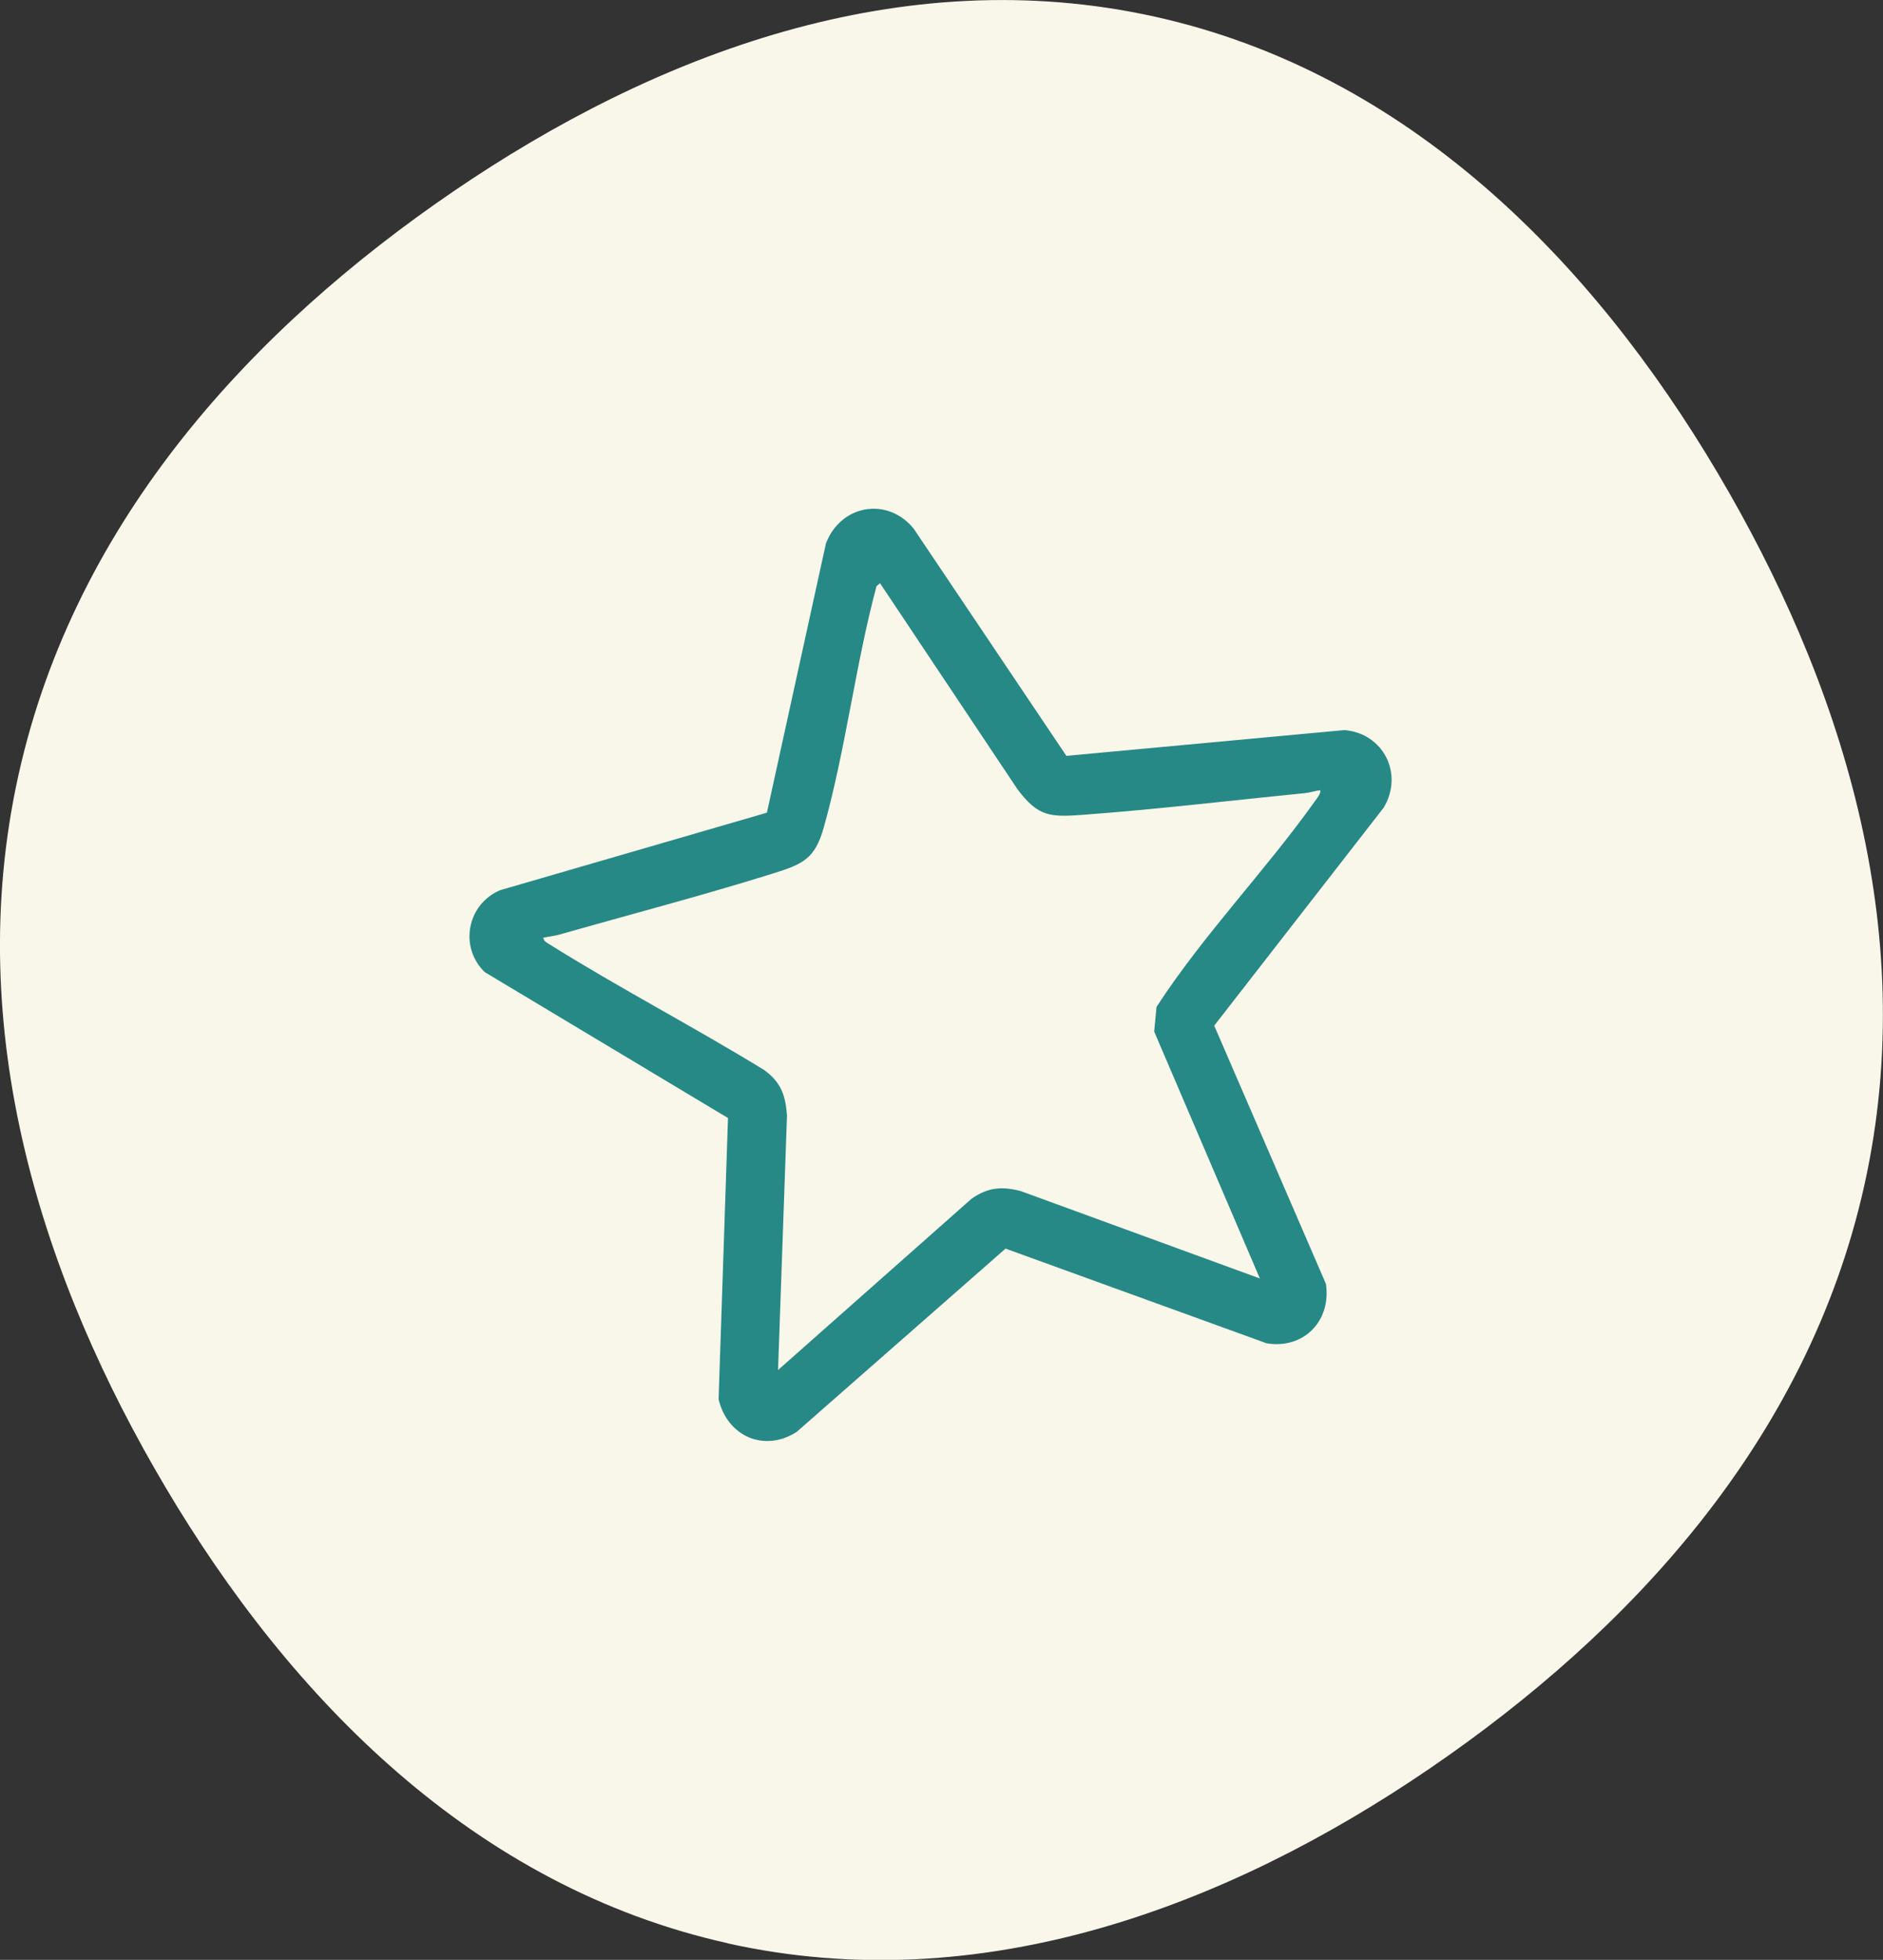
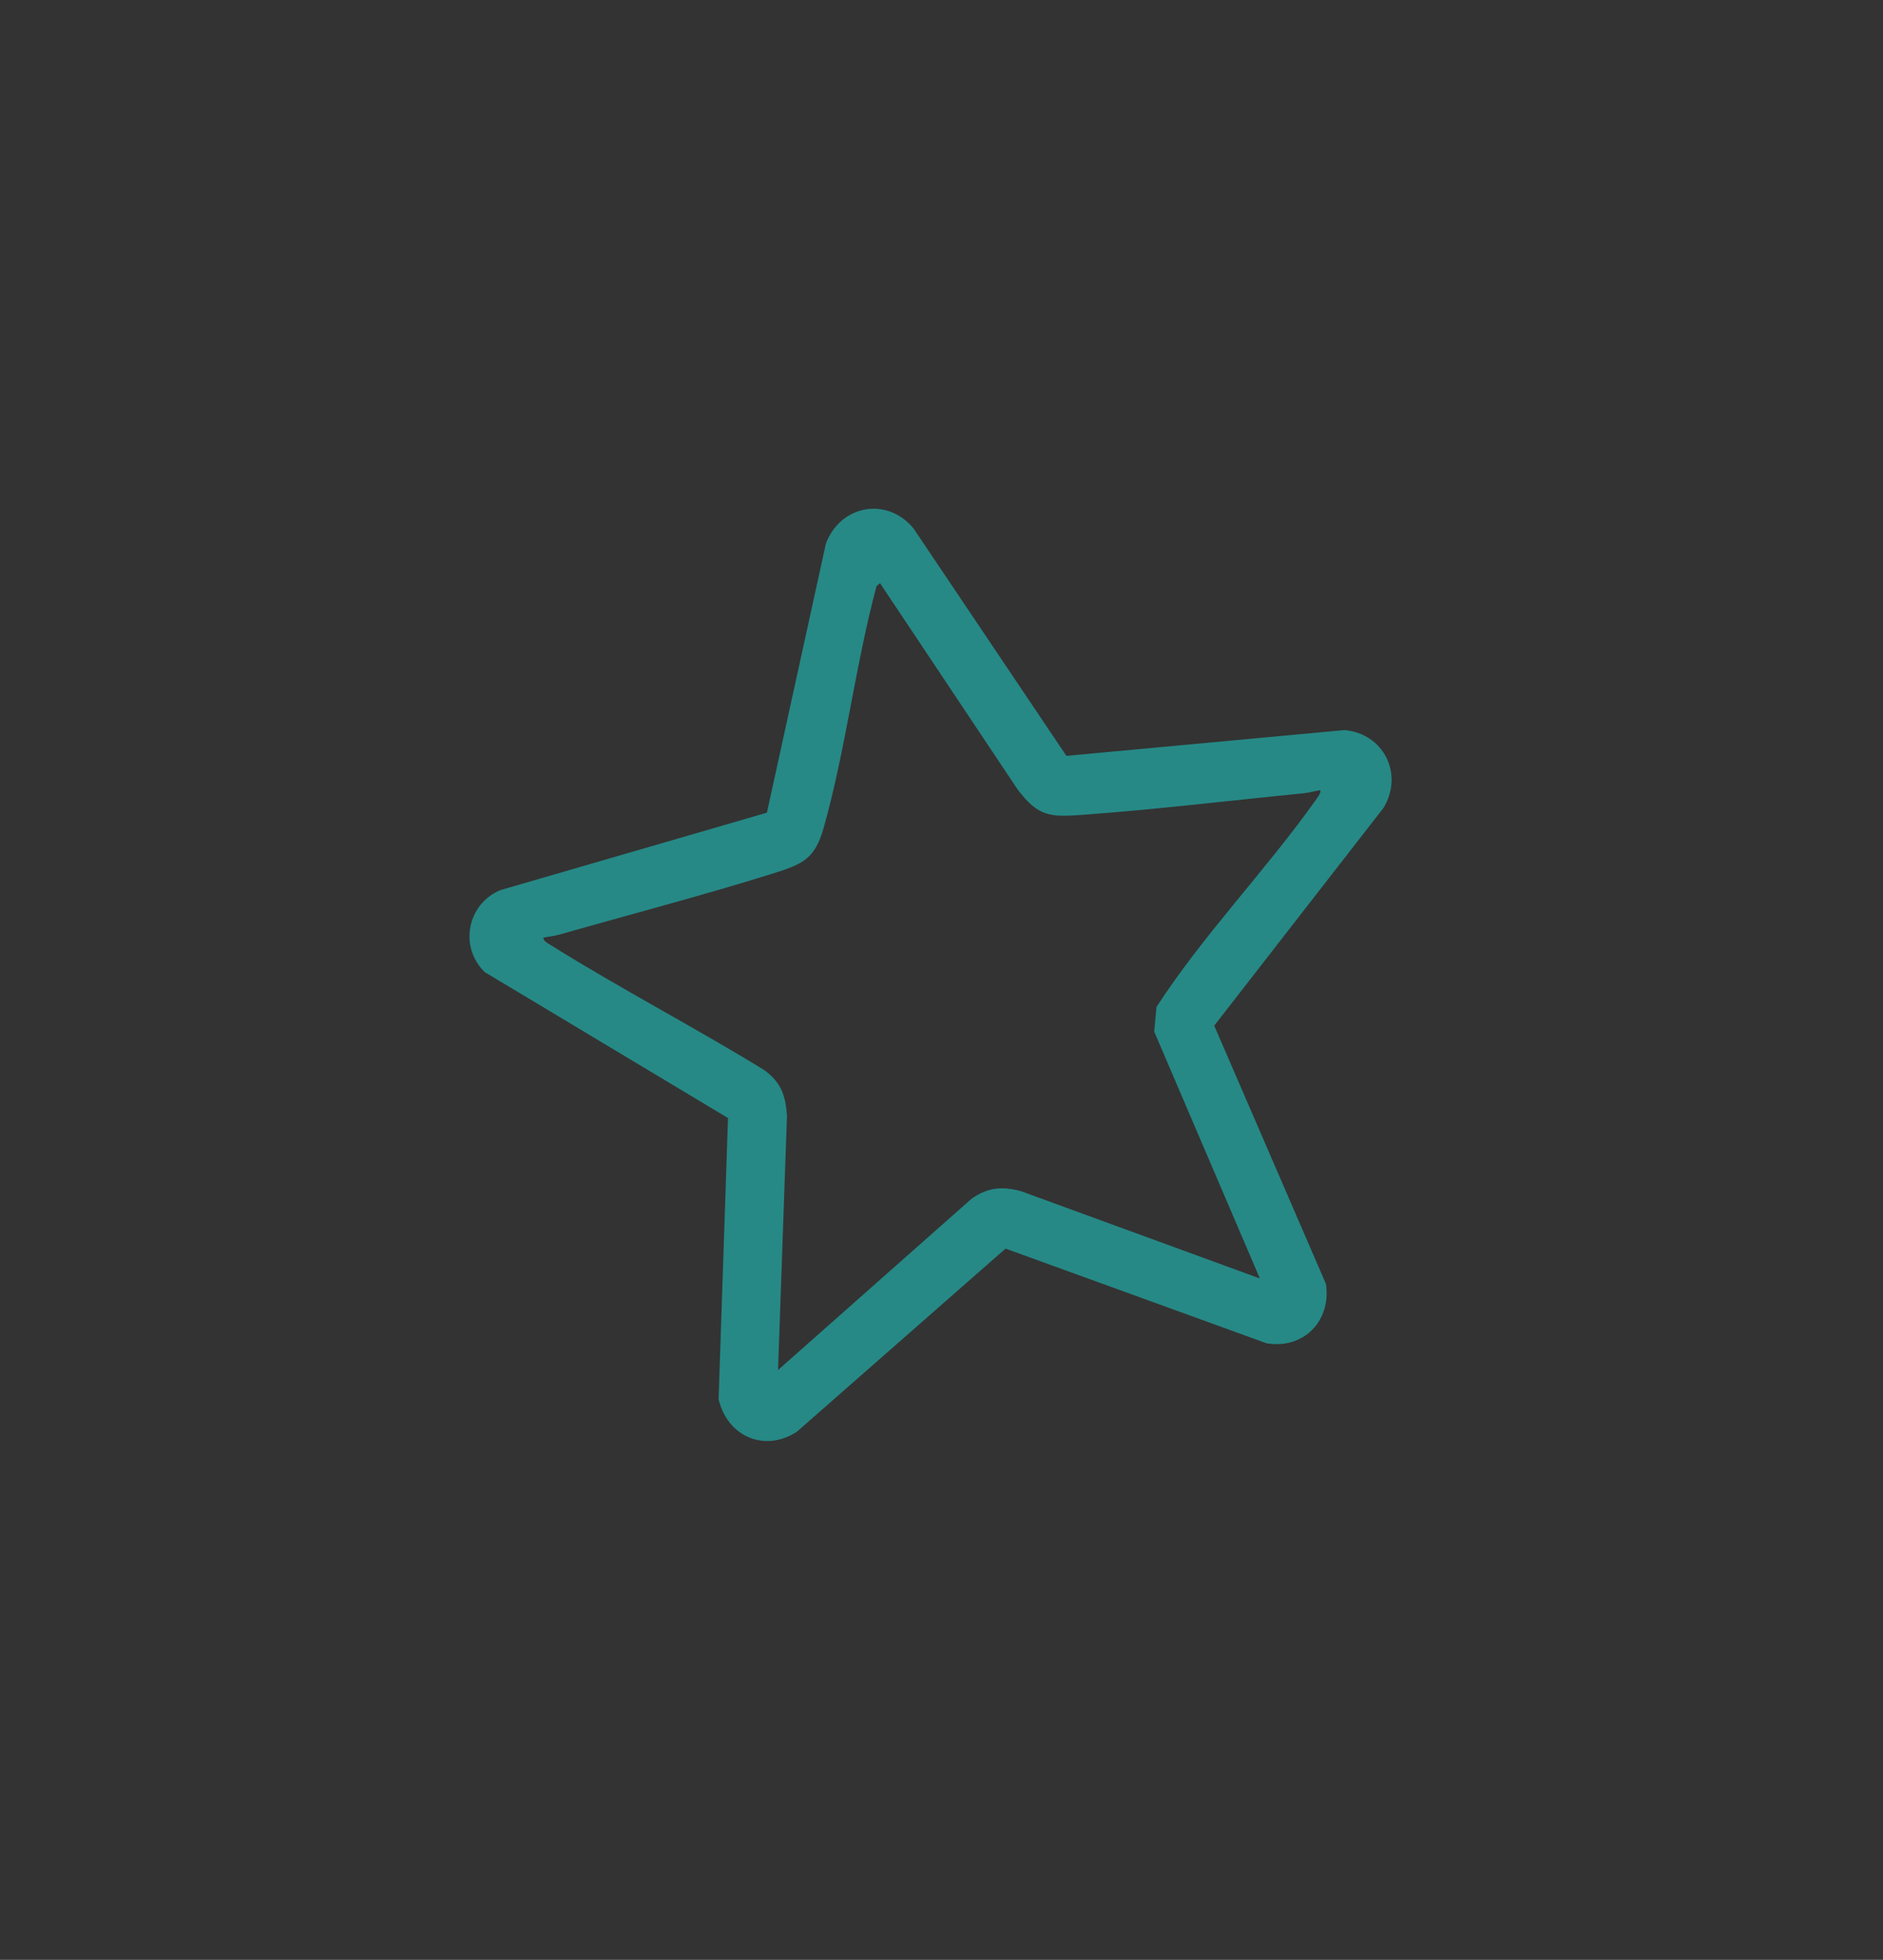
<svg xmlns="http://www.w3.org/2000/svg" viewBox="0 0 162.15 168.69" data-name="Layer 1" id="Layer_1">
  <rect x="0" y="0" width="162.15" height="168.69" fill="#333333" stroke="none" />
  <defs>
    <style>
      .cls-1 {
        fill: #268986;
      }

      .cls-2 {
        fill: #f9f7e9;
      }
    </style>
  </defs>
-   <path d="M62.68,167.26c-21.8-4.84-37.64-21.04-48.43-39.25C3.75,110.3-3.32,88.84,1.59,66.71,6.5,44.58,21.99,28.12,38.99,16.51,56.46,4.58,77.67-3.4,99.47,1.44c21.8,4.84,37.64,21.04,48.43,39.25,10.49,17.71,17.56,39.17,12.65,61.3-4.91,22.13-20.4,38.59-37.39,50.2-17.48,11.94-38.69,19.92-60.49,15.08Z" class="cls-2" />
  <g id="GOWs3R.tif">
    <path d="M91.81,65.06l23.96-2.22c3.35.28,5.13,3.75,3.38,6.68l-14.59,18.76,9.62,22.23c.47,3.17-1.9,5.64-5.11,5.11l-22.48-8.15-17.99,15.78c-2.81,1.79-5.97.36-6.72-2.81l.81-24.21-20.95-12.56c-2.22-2.16-1.52-5.84,1.33-7.05l22.97-6.67,5.08-23.16c1.24-3.31,5.25-4.09,7.55-1.3l13.16,19.57ZM75.79,50.19l-.31.26c-1.81,6.74-2.66,14.08-4.54,20.76-.77,2.75-1.82,3.17-4.43,3.99-6.01,1.88-12.33,3.53-18.41,5.26-.43.12-.88.15-1.31.25.02.32.36.46.59.61,6.02,3.76,12.36,7.06,18.41,10.77,1.45,1.05,1.85,2.15,1.98,3.92l-.77,21.91,16.66-14.74c1.41-.99,2.64-1.09,4.27-.65l20.56,7.51-9.1-21.25.2-2.12c4-6.17,9.35-11.69,13.62-17.68.1-.14.66-.85.45-.97-.44.06-.87.2-1.31.25-6.29.62-12.78,1.4-19.06,1.86-2.87.21-3.87.18-5.66-2.18l-11.84-17.74Z" class="cls-1" />
  </g>
</svg>